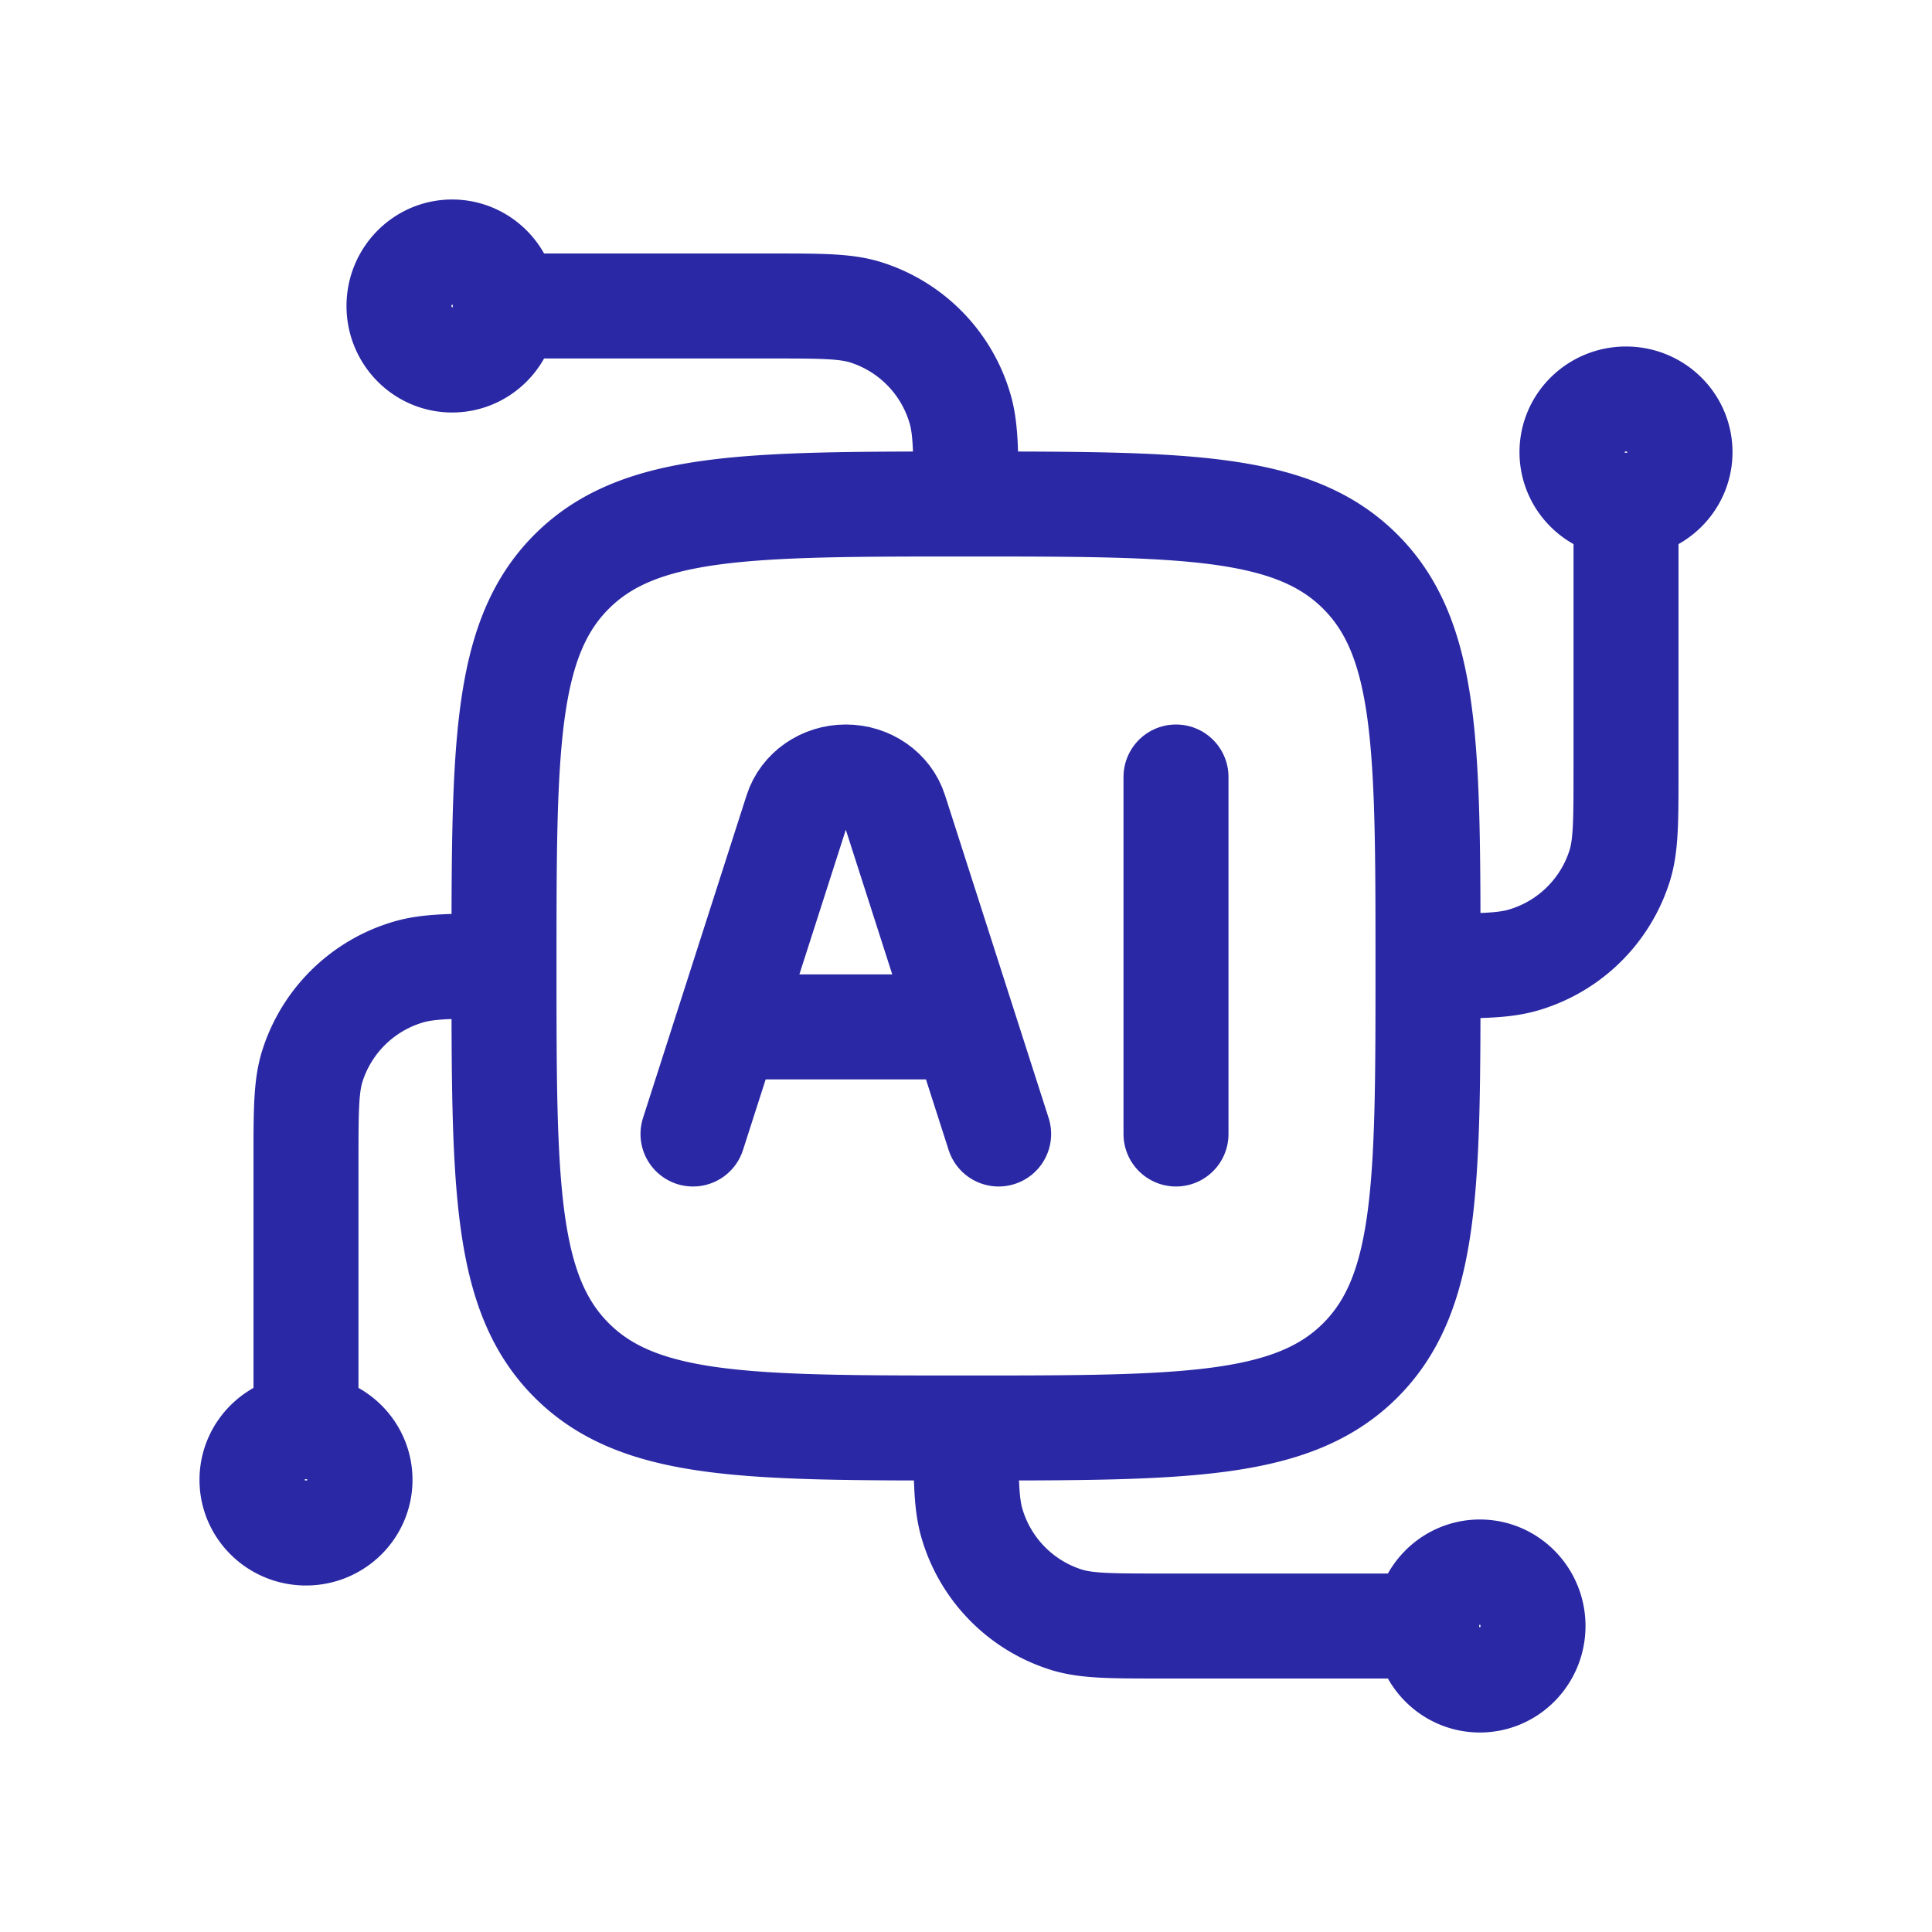
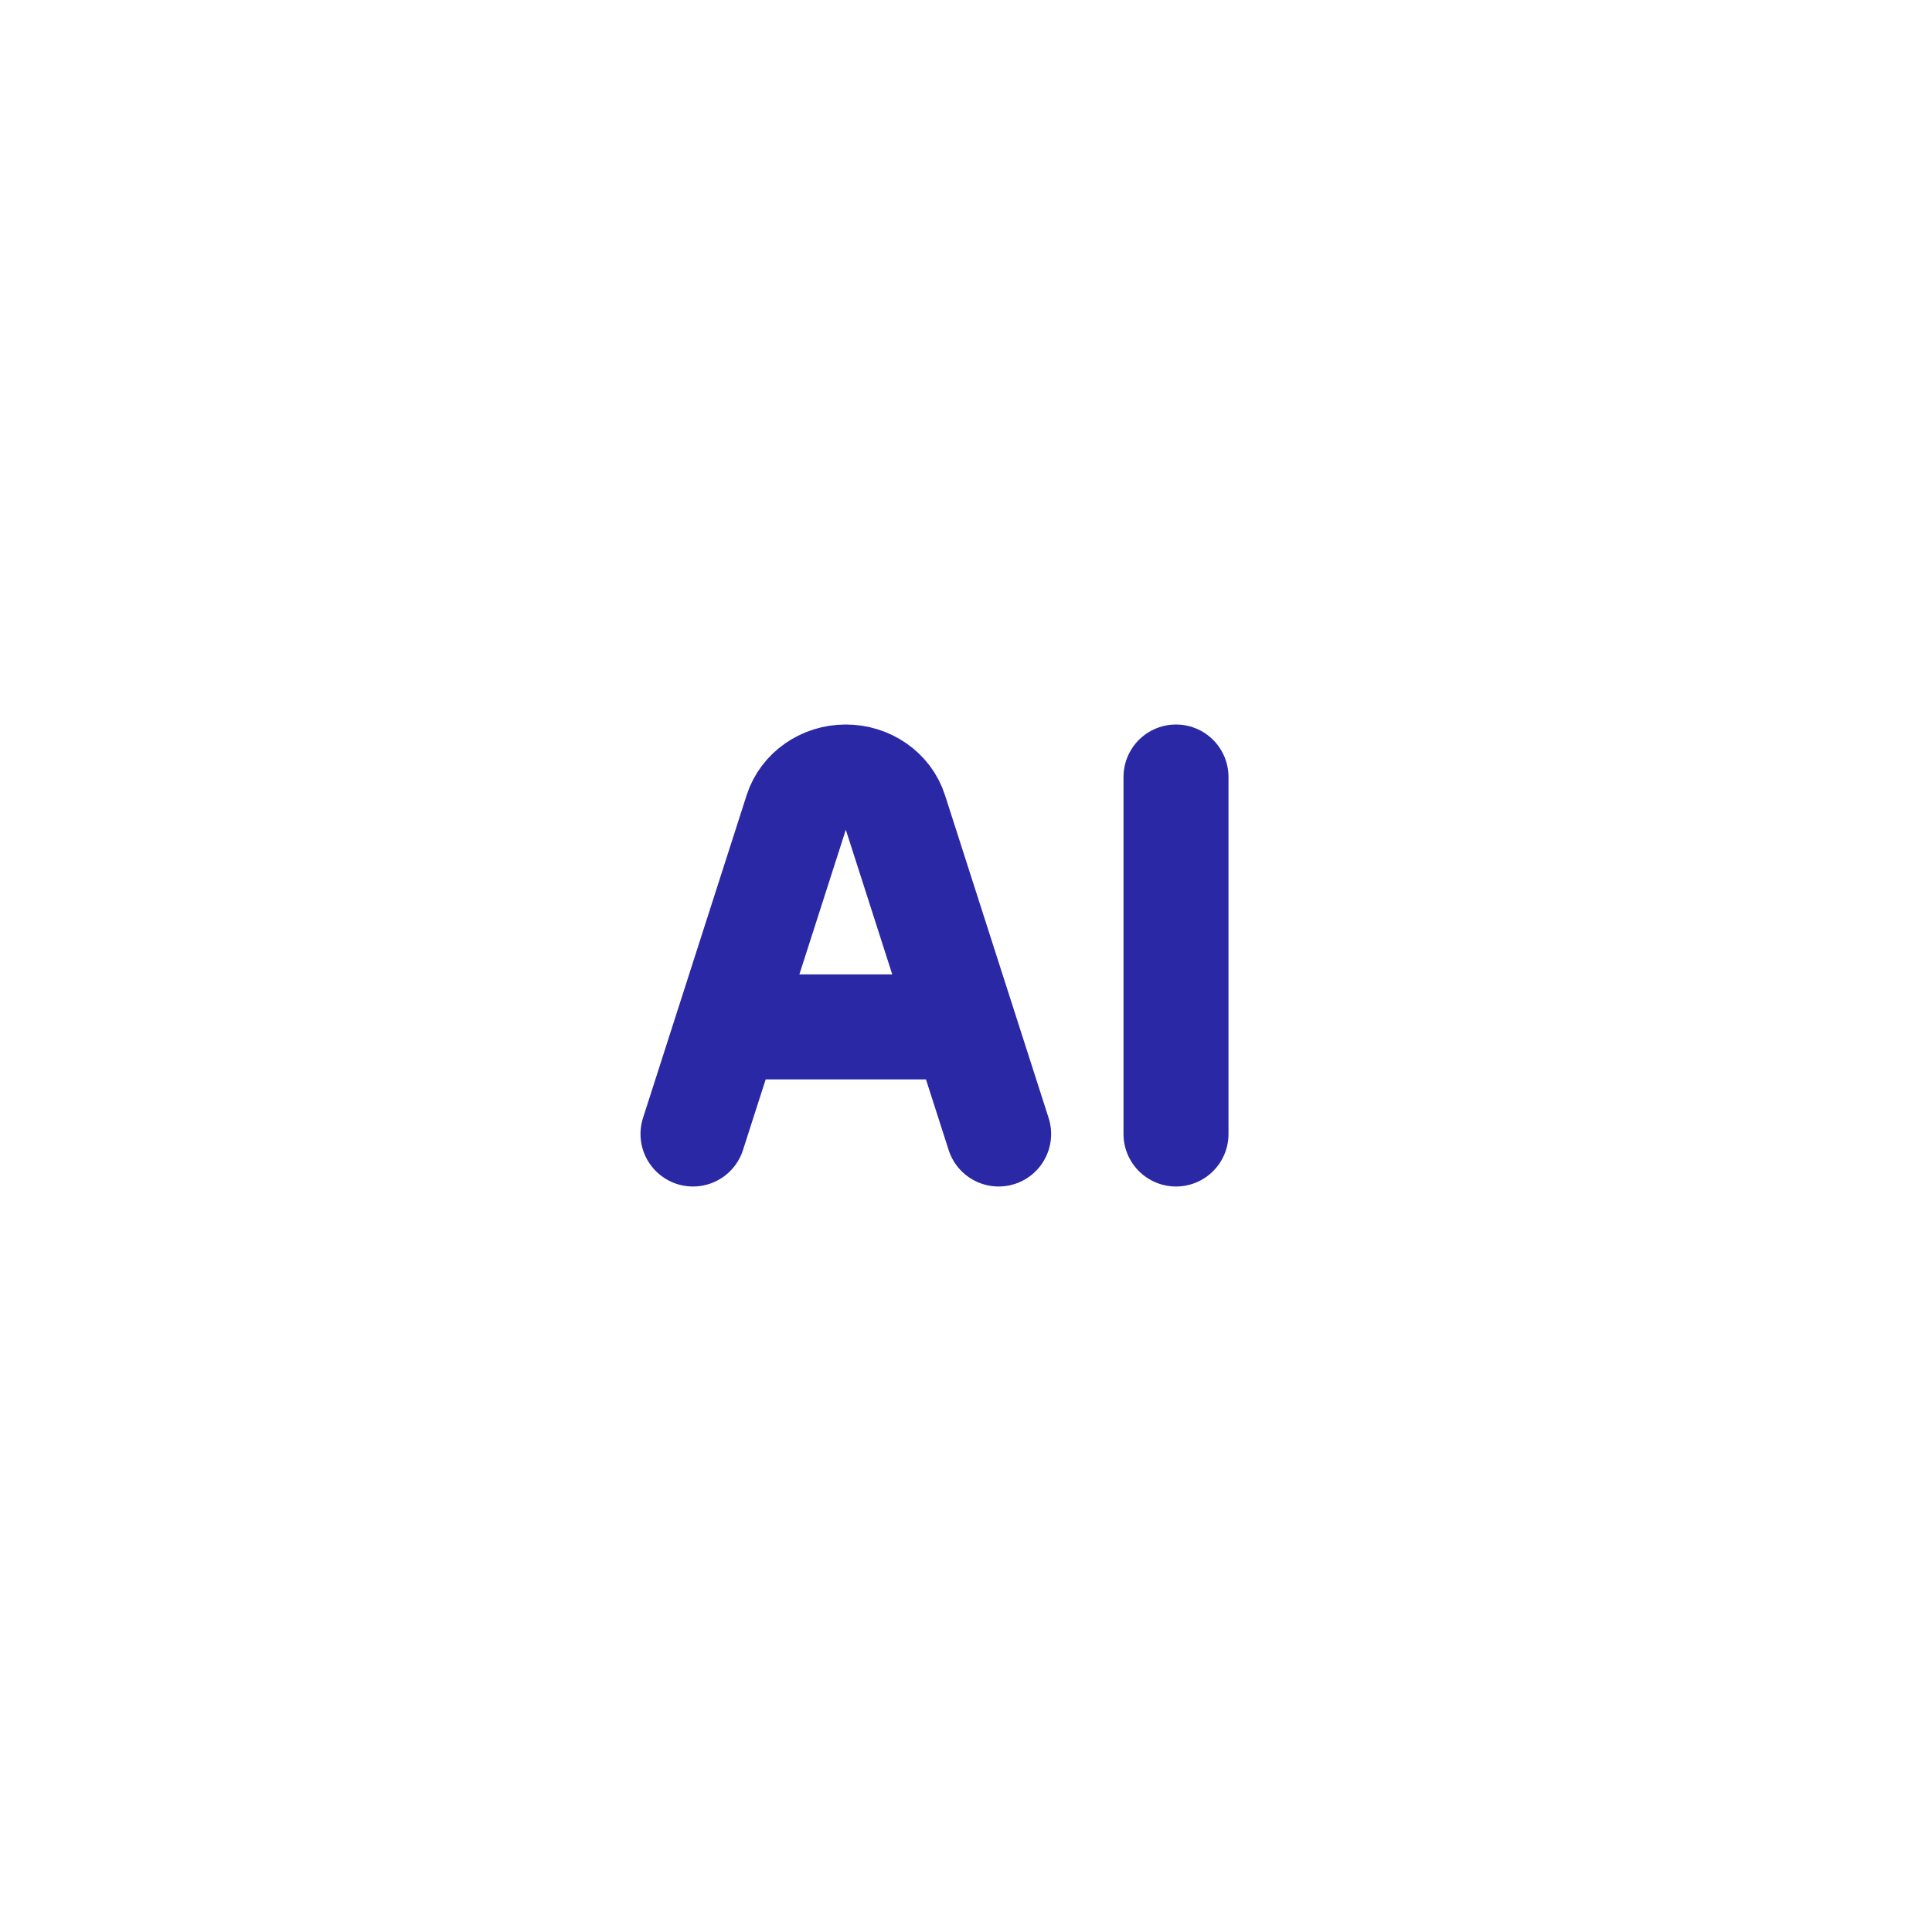
<svg xmlns="http://www.w3.org/2000/svg" width="92" height="92" fill="none">
-   <path stroke="#2A28A4" stroke-linejoin="round" stroke-width="5" d="M77.429 24.063c-1.42 0-2.572-1.134-2.572-2.532 0-1.398 1.151-2.531 2.572-2.531C78.849 19 80 20.133 80 21.531c0 1.398-1.151 2.532-2.571 2.532Zm0 0v12.656c0 2.355 0 3.532-.296 4.49a6.804 6.804 0 0 1-4.57 4.5C71.588 46 70.392 46 68 46M14.571 67.938c1.42 0 2.572 1.133 2.572 2.53 0 1.399-1.151 2.532-2.572 2.532C13.151 73 12 71.867 12 70.469c0-1.398 1.151-2.531 2.571-2.531Zm0 0V55.28c0-2.355 0-3.532.296-4.49a6.804 6.804 0 0 1 4.571-4.5C20.411 46 21.608 46 24 46m.063-31.429c0 1.42-1.134 2.572-2.532 2.572-1.398 0-2.531-1.151-2.531-2.572C19 13.151 20.133 12 21.531 12c1.398 0 2.532 1.151 2.532 2.571Zm0 0h12.656c2.355 0 3.532 0 4.49.296a6.804 6.804 0 0 1 4.5 4.571C46 20.411 46 21.608 46 24m21.938 53.429c0-1.42 1.133-2.572 2.53-2.572 1.399 0 2.532 1.151 2.532 2.572C73 78.849 71.867 80 70.469 80c-1.398 0-2.531-1.151-2.531-2.571Zm0 0H55.28c-2.355 0-3.532 0-4.49-.296a6.804 6.804 0 0 1-4.5-4.57C46 71.588 46 70.392 46 68M24 46c0-10.37 0-15.556 3.222-18.778C30.444 24 35.629 24 46 24c10.371 0 15.556 0 18.778 3.222C68 30.444 68 35.629 68 46c0 10.37 0 15.556-3.222 18.778C61.556 68 56.371 68 46 68c-10.37 0-15.556 0-18.778-3.222C24 61.556 24 56.371 24 46Z" />
  <path stroke="#2A28A4" stroke-linecap="round" stroke-linejoin="round" stroke-width="5" d="m47.554 54-4.935-15.372C42.31 37.662 41.357 37 40.277 37s-2.032.662-2.342 1.628L33 54m23-17v17m-21.18-5.1h10.915" />
</svg>